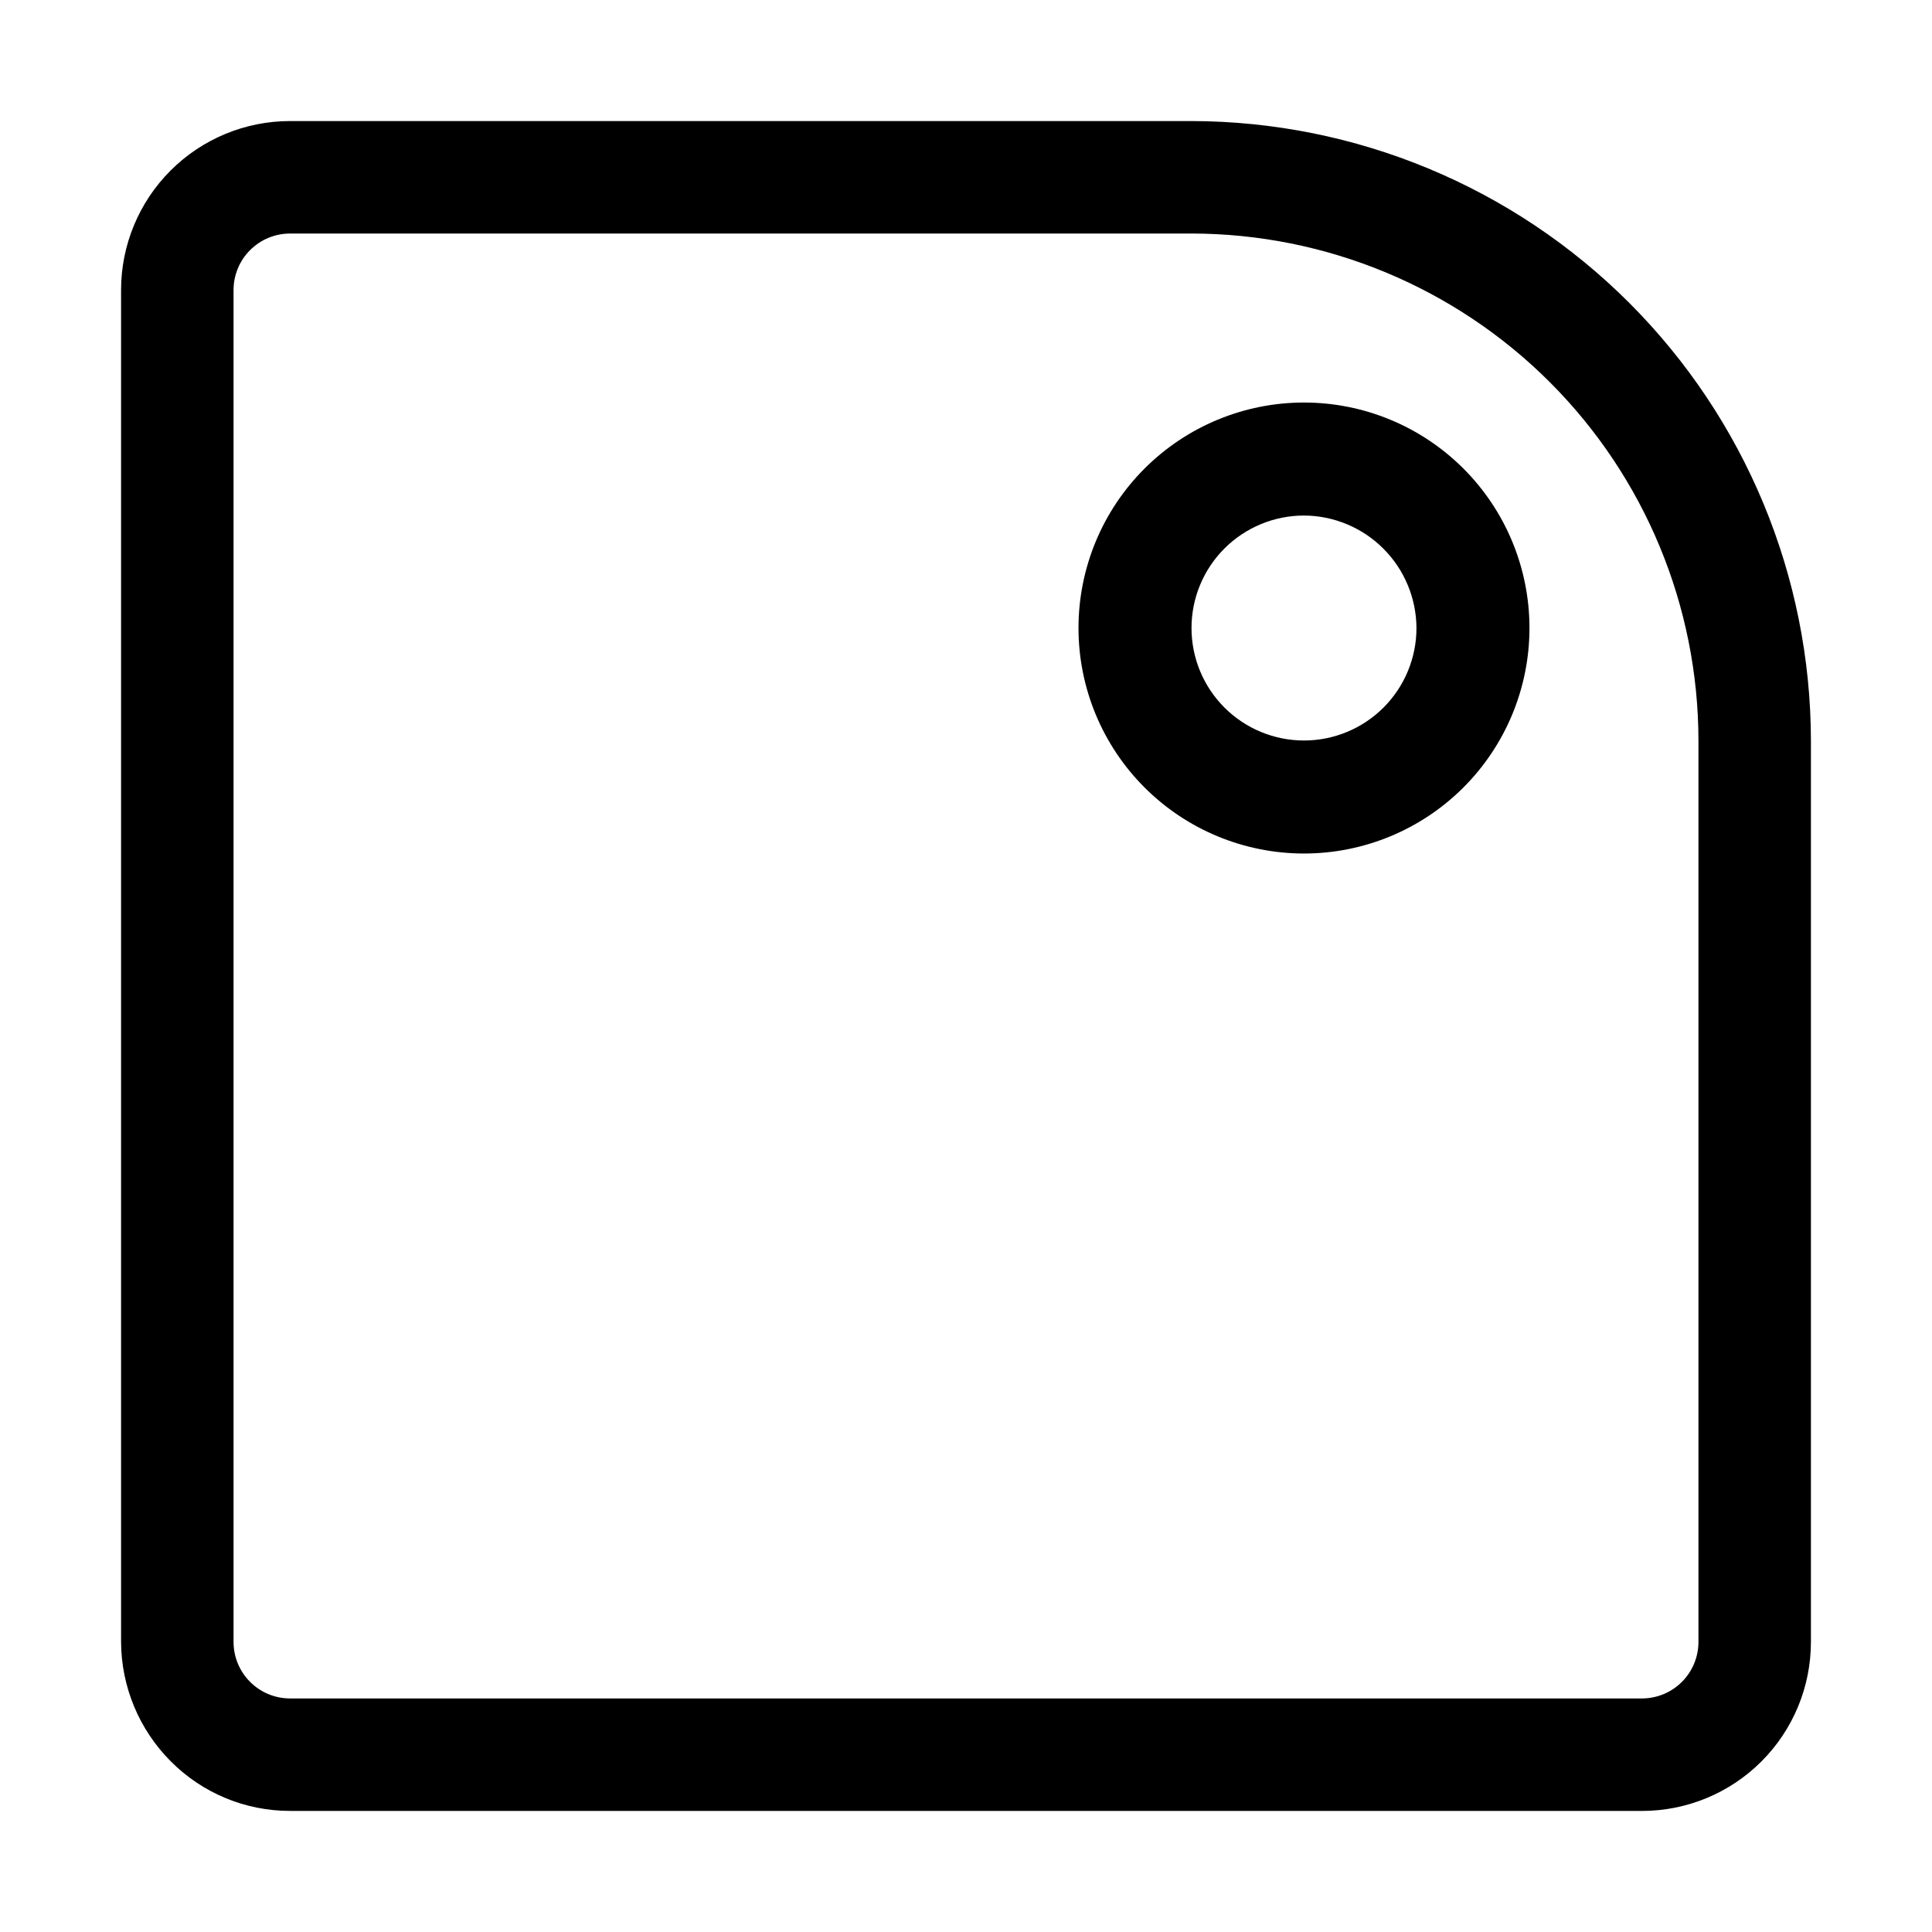
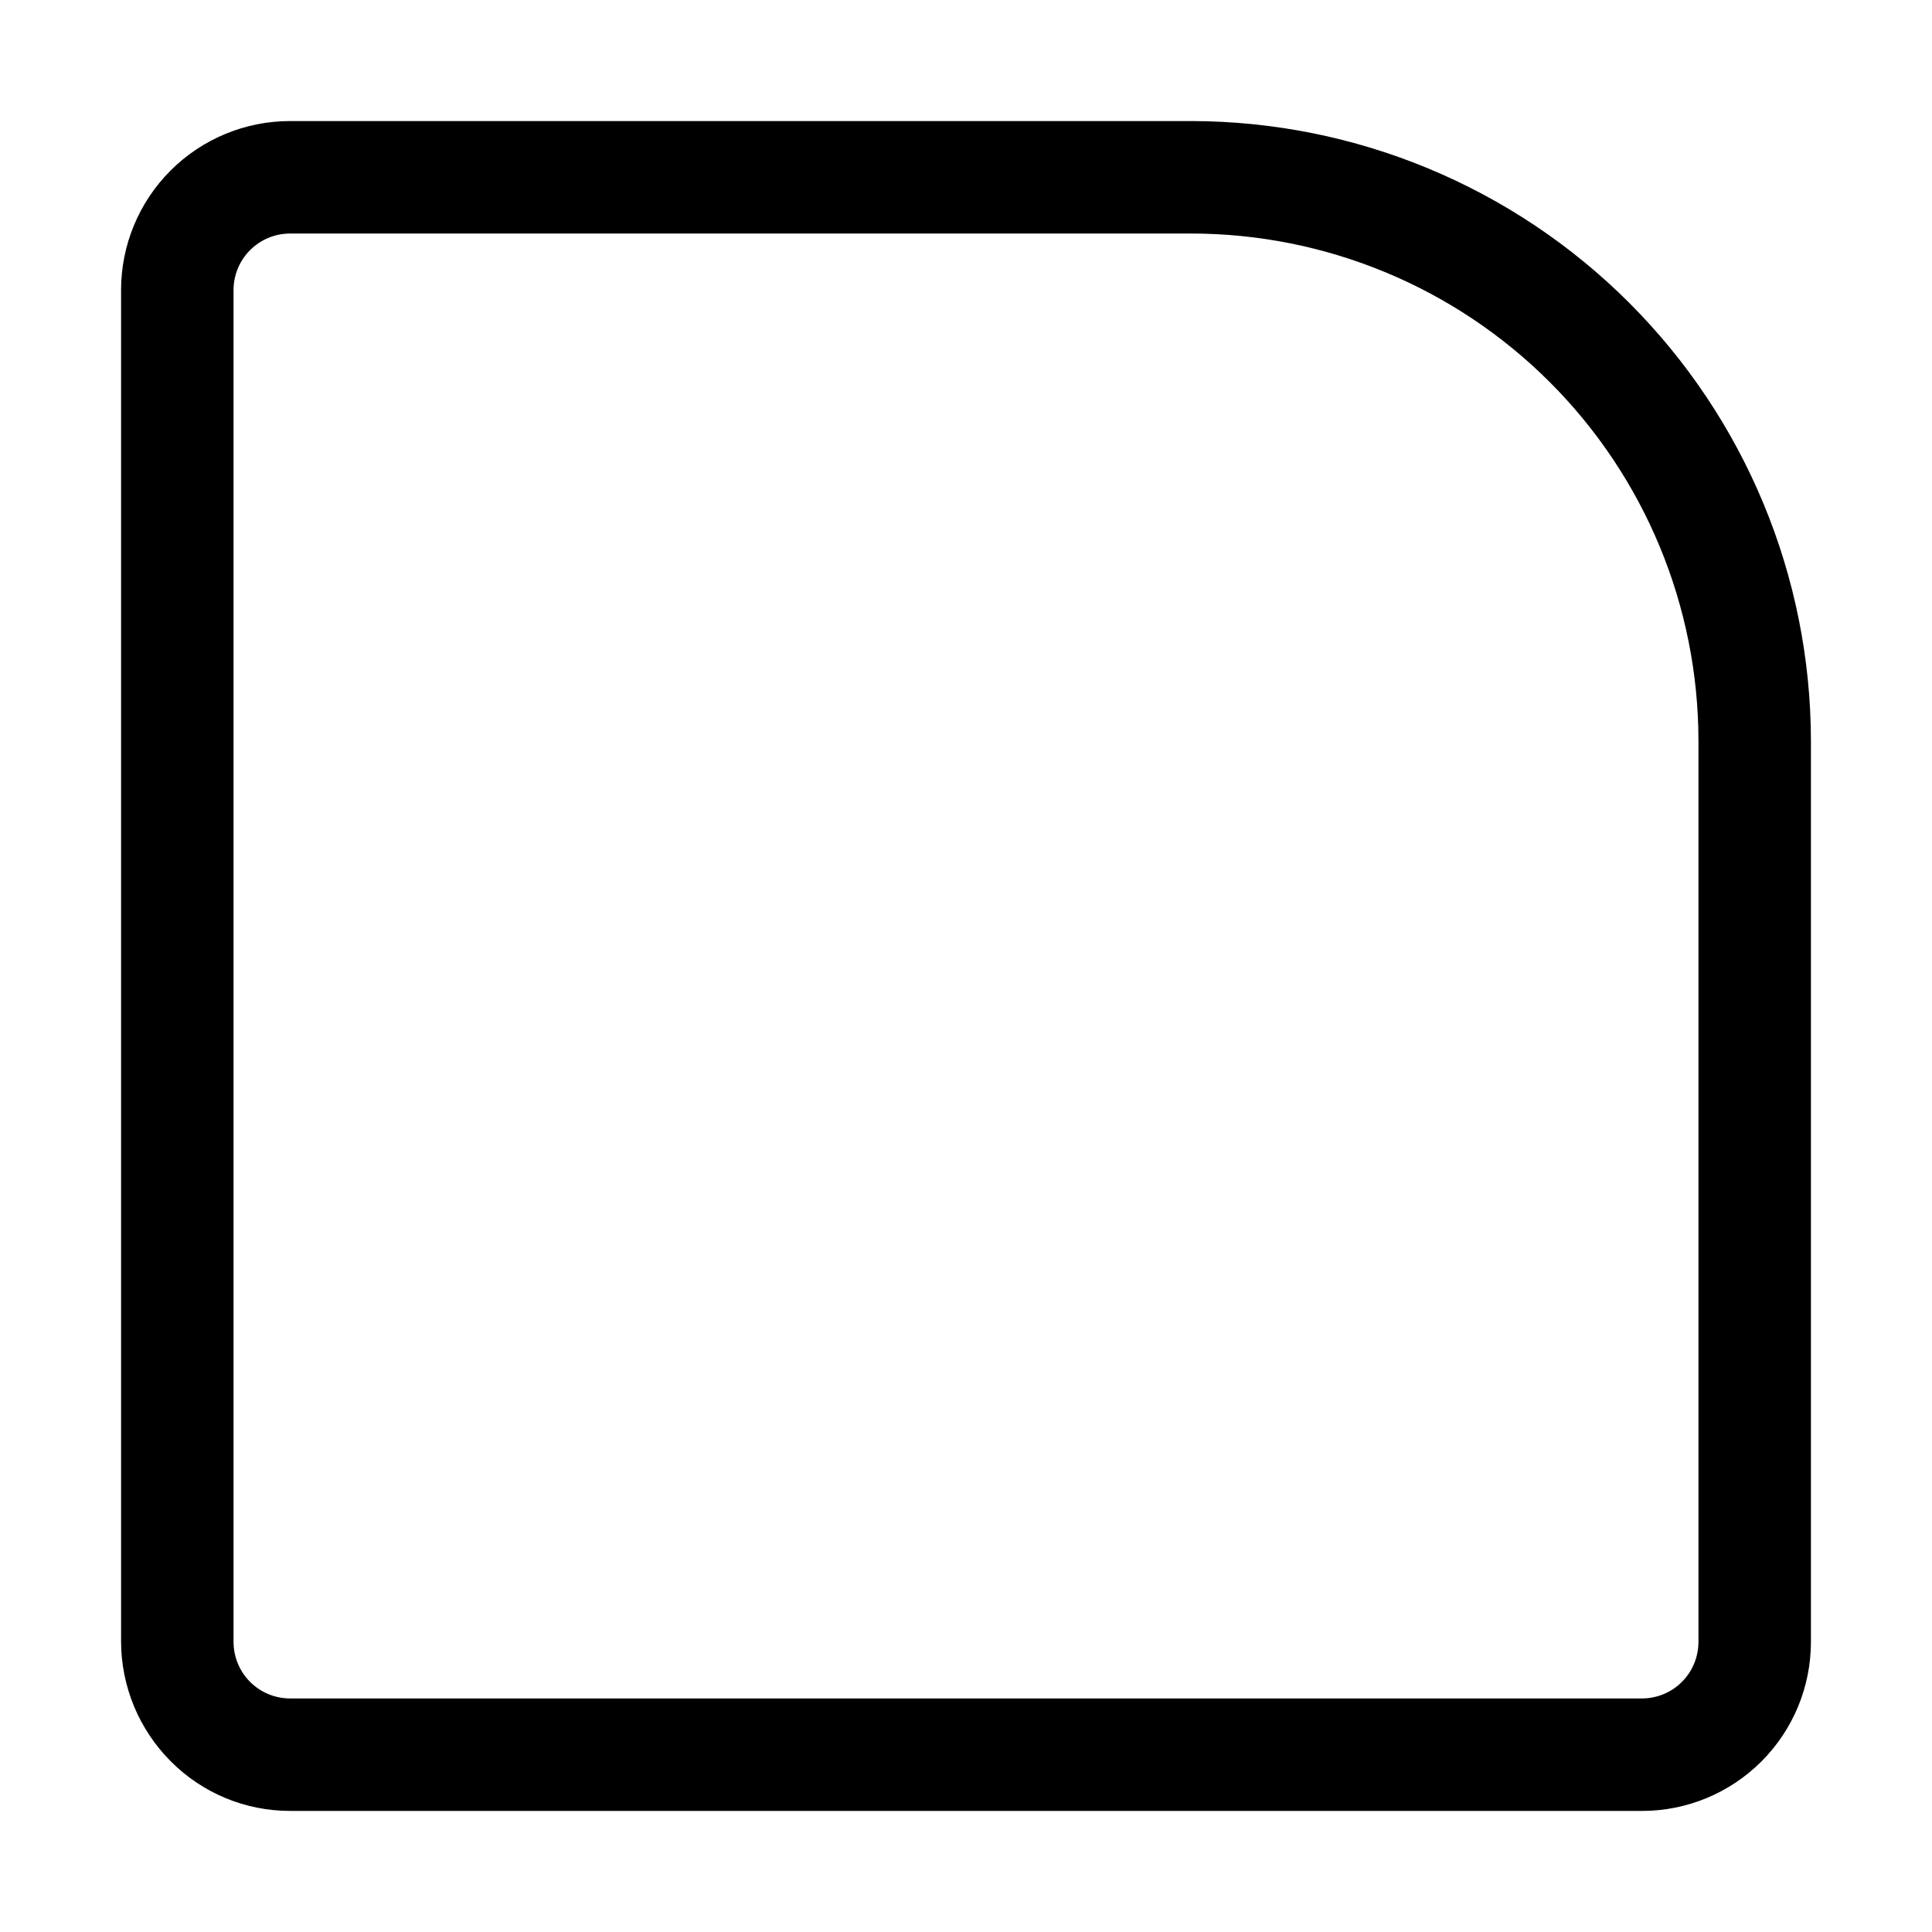
<svg xmlns="http://www.w3.org/2000/svg" fill="#000000" width="800px" height="800px" version="1.1" viewBox="144 144 512 512">
  <g>
    <path d="m579.13 623.91h-358.26c-11.875 0.012-23.266-4.727-31.629-13.156-8.379-8.398-13.105-19.766-13.156-31.629v-358.26c0-11.879 4.719-23.27 13.117-31.668 8.398-8.398 19.789-13.117 31.668-13.117h238.89c43.512 0.074 85.223 17.395 115.99 48.164 30.77 30.77 48.09 72.48 48.164 116v238.89c0 11.879-4.719 23.27-13.117 31.668s-19.789 13.117-31.668 13.117zm-358.26-418.02c-3.973 0-7.781 1.578-10.59 4.387s-4.387 6.617-4.387 10.59v358.26c0 3.973 1.578 7.781 4.387 10.59s6.617 4.387 10.59 4.387h358.26c3.973 0 7.781-1.578 10.59-4.387s4.387-6.617 4.387-10.59v-238.89c-0.039-35.621-14.203-69.773-39.391-94.961s-59.34-39.352-94.957-39.391z" />
-     <path d="m489.57 370.19c-15.852 0-31.051-6.297-42.258-17.504-11.207-11.207-17.5-26.406-17.5-42.254 0-15.852 6.293-31.051 17.5-42.258 11.207-11.203 26.406-17.5 42.258-17.5 15.848 0 31.047 6.297 42.254 17.5 11.207 11.207 17.5 26.406 17.5 42.258 0 15.848-6.293 31.047-17.5 42.254-11.207 11.207-26.406 17.504-42.254 17.504zm0-89.566c-7.906 0-15.488 3.141-21.078 8.73-5.594 5.59-8.73 13.172-8.73 21.078s3.137 15.488 8.73 21.078c5.59 5.59 13.172 8.73 21.078 8.73 7.902 0 15.484-3.141 21.078-8.73 5.59-5.59 8.73-13.172 8.73-21.078-0.039-7.894-3.191-15.457-8.773-21.039-5.582-5.582-13.141-8.734-21.035-8.77z" />
  </g>
</svg>